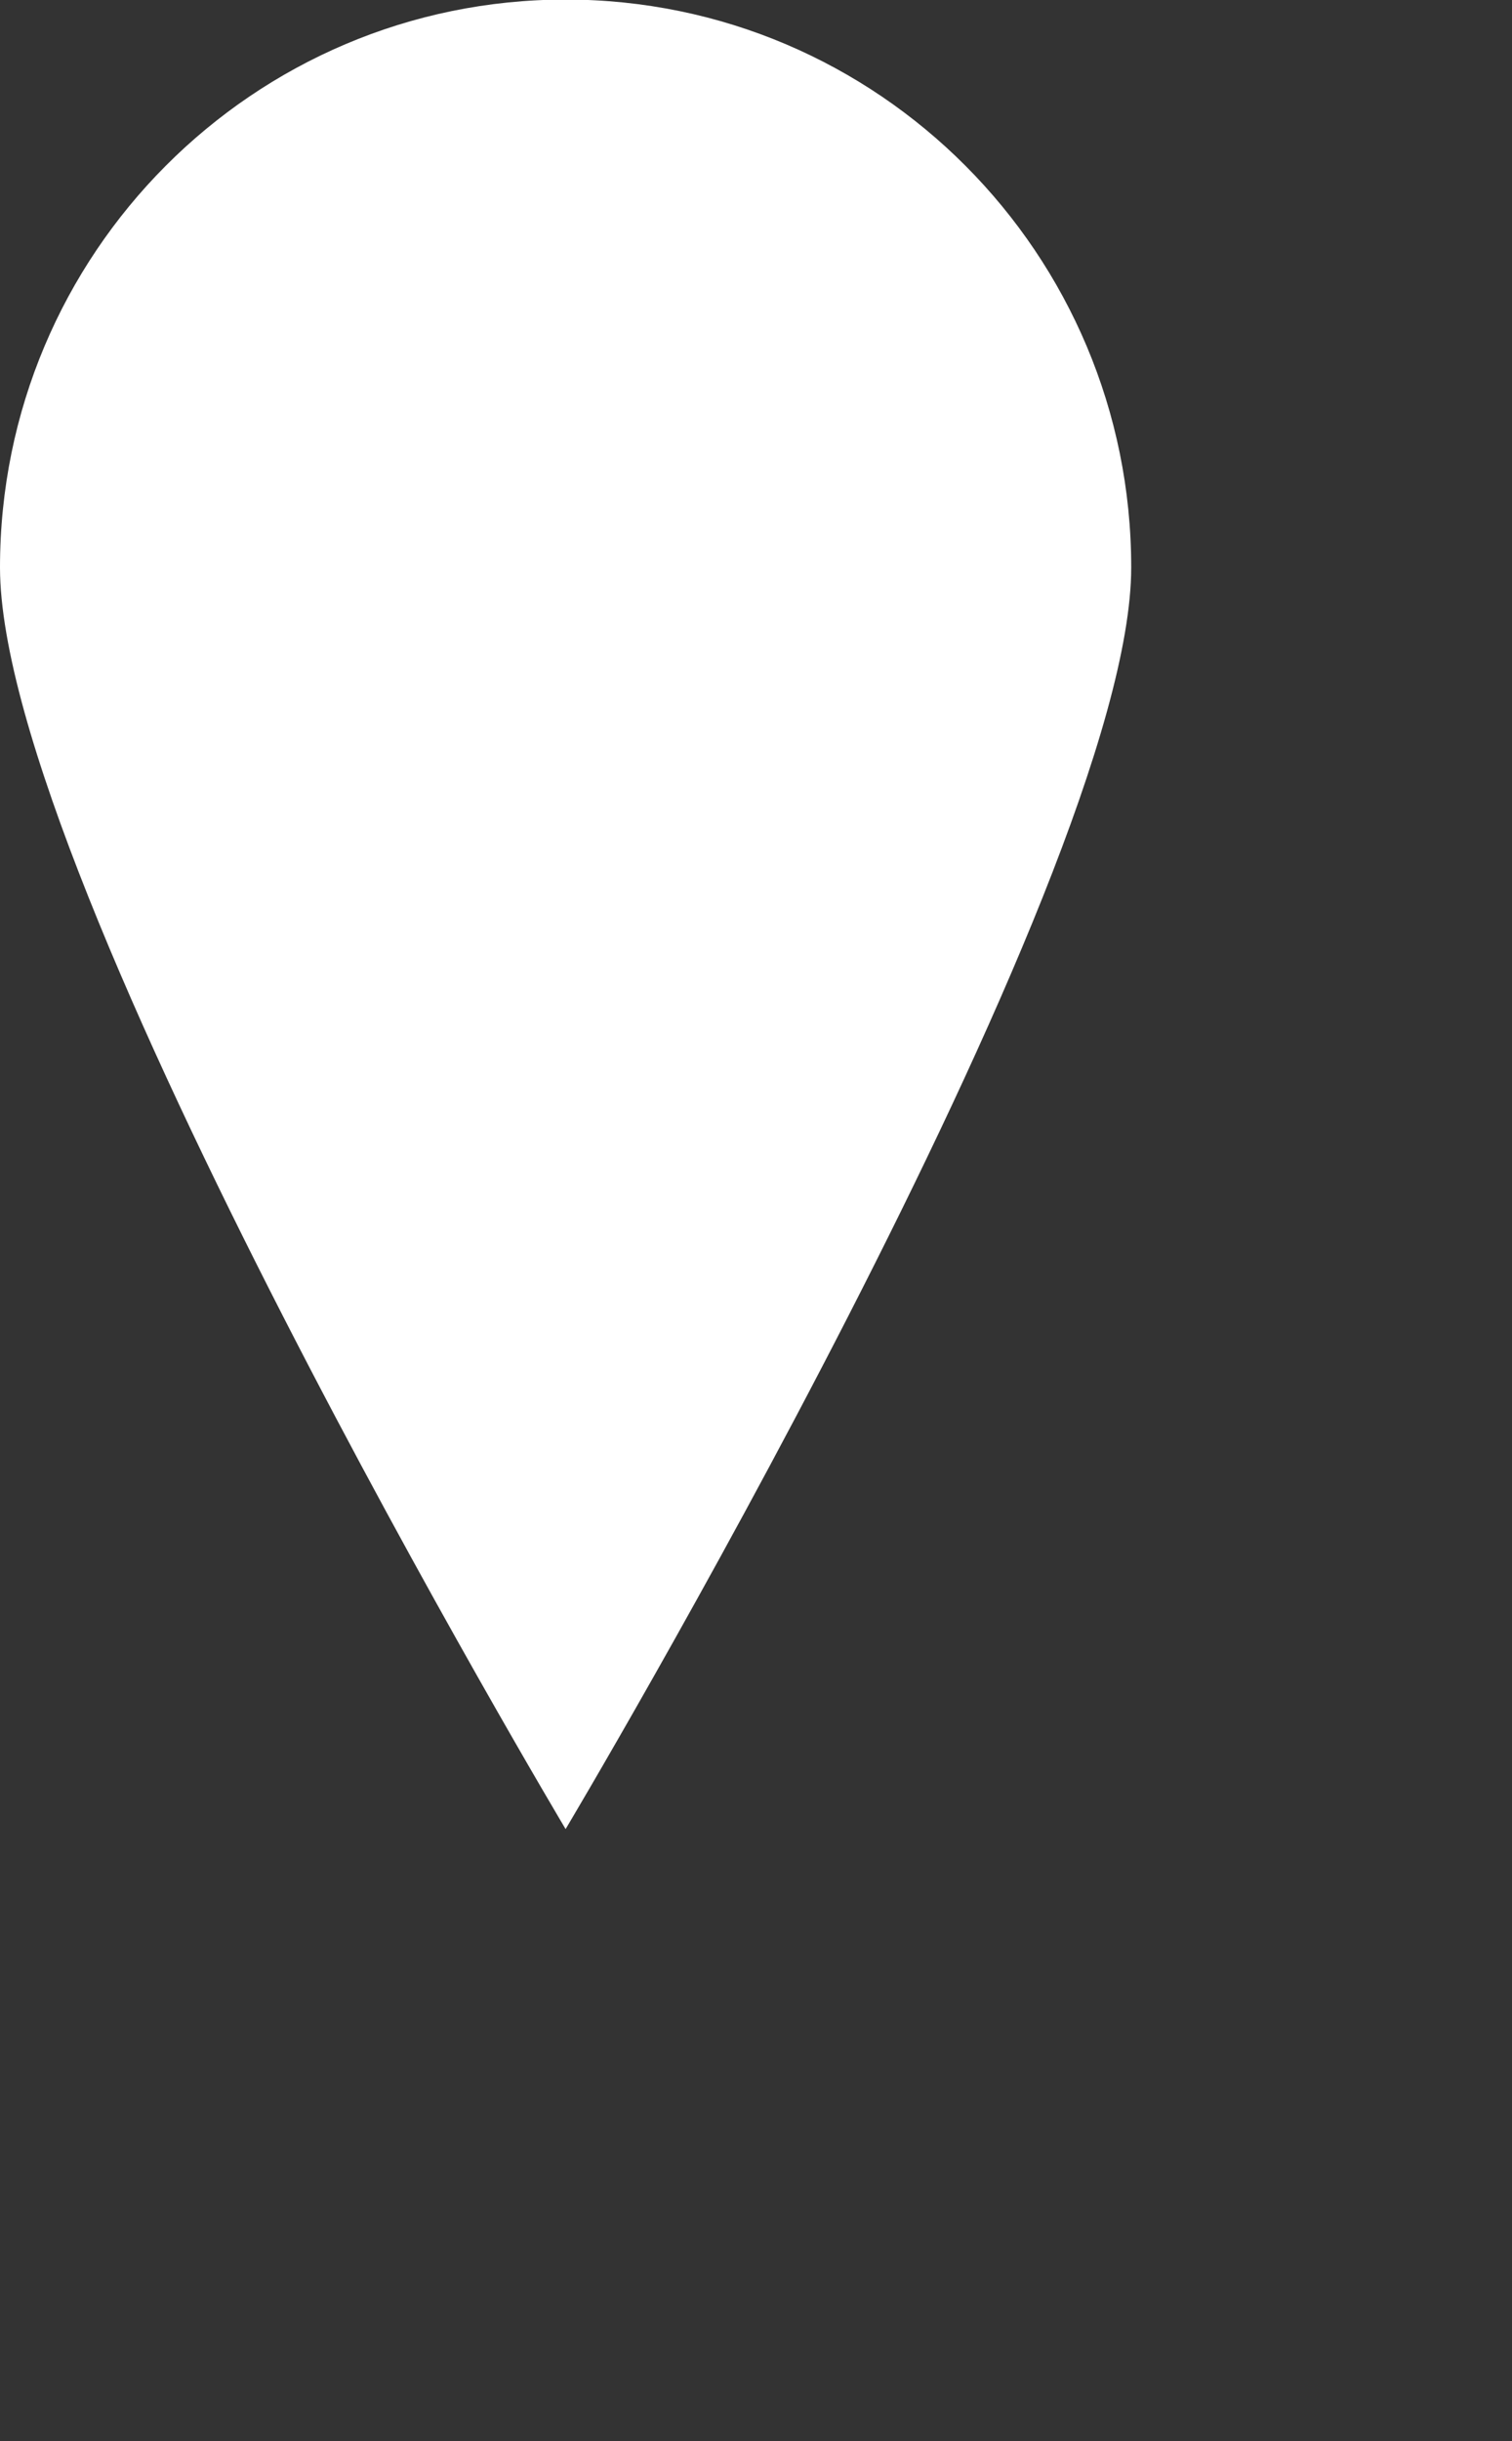
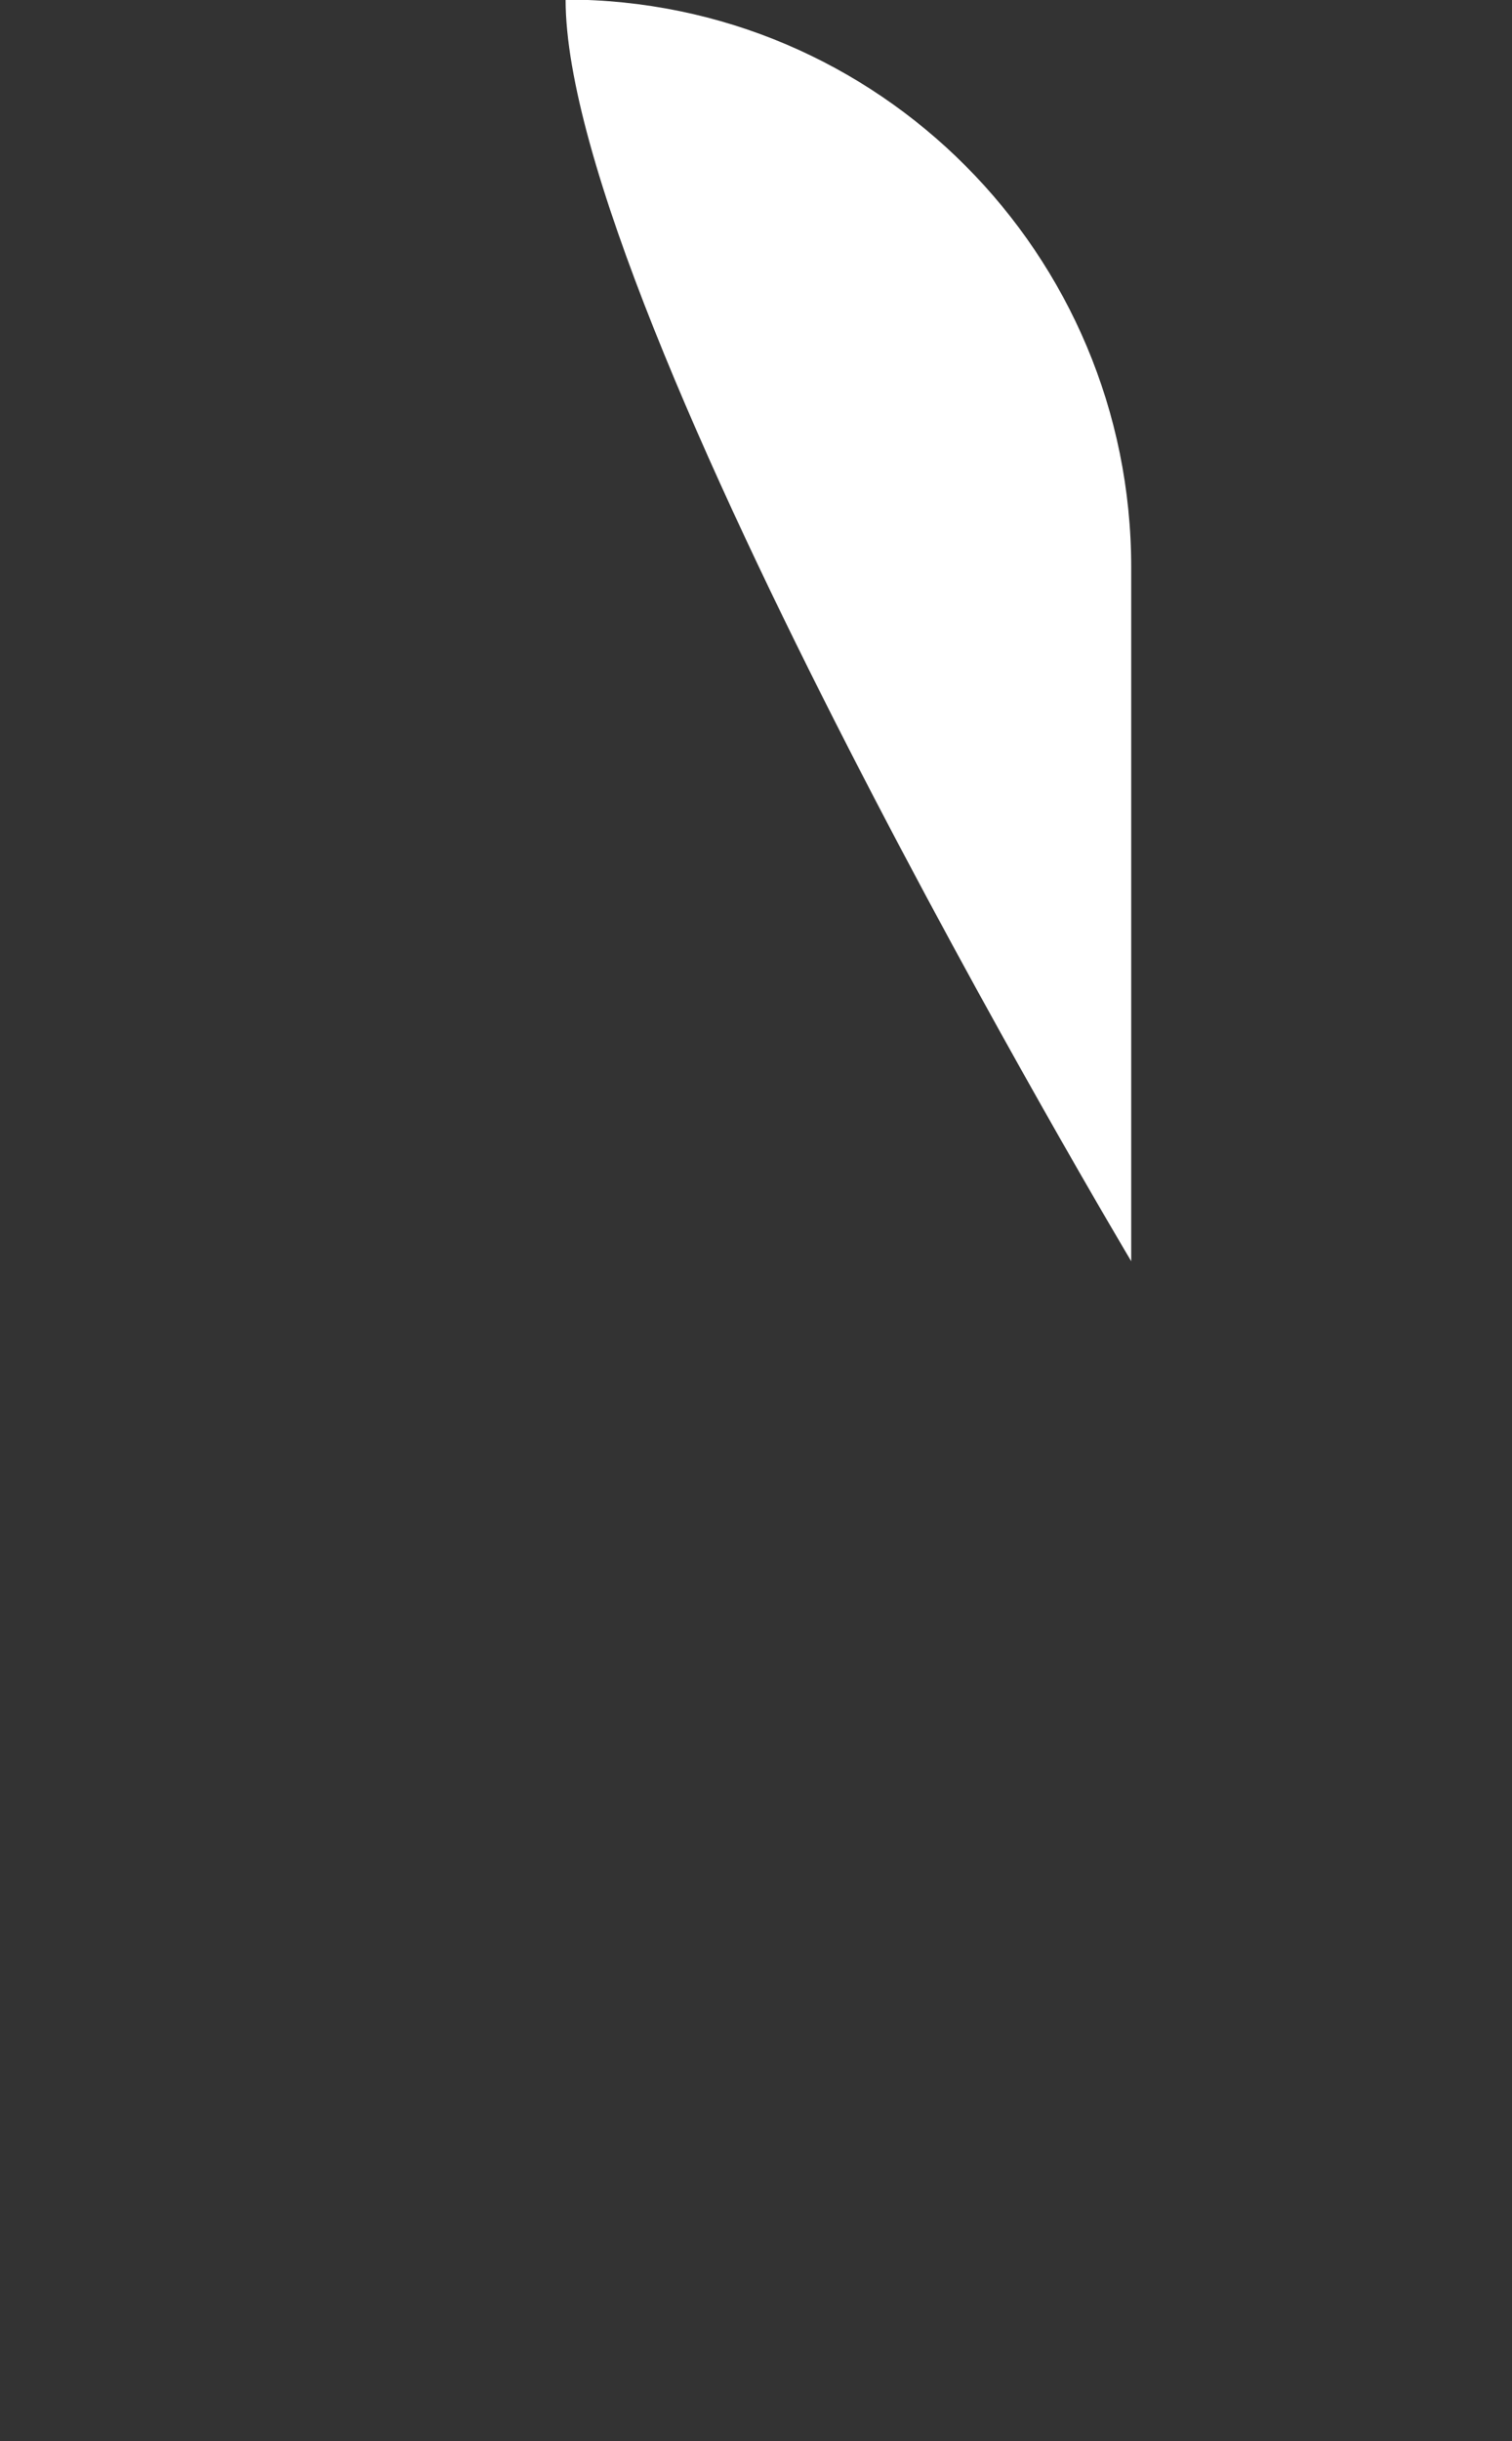
<svg xmlns="http://www.w3.org/2000/svg" width="17.376" height="28.032">
  <rect width="100%" height="100%" fill="#333333" stroke="none" />
-   <path fill-rule="evenodd" fill="#FFF" d="M13 6.516c0-3.602-2.91-6.521-6.5-6.521S0 2.914 0 6.516c0 3.6 6.5 14.488 6.5 14.488S13 10.116 13 6.516" />
+   <path fill-rule="evenodd" fill="#FFF" d="M13 6.516c0-3.602-2.91-6.521-6.5-6.521c0 3.6 6.5 14.488 6.5 14.488S13 10.116 13 6.516" />
</svg>